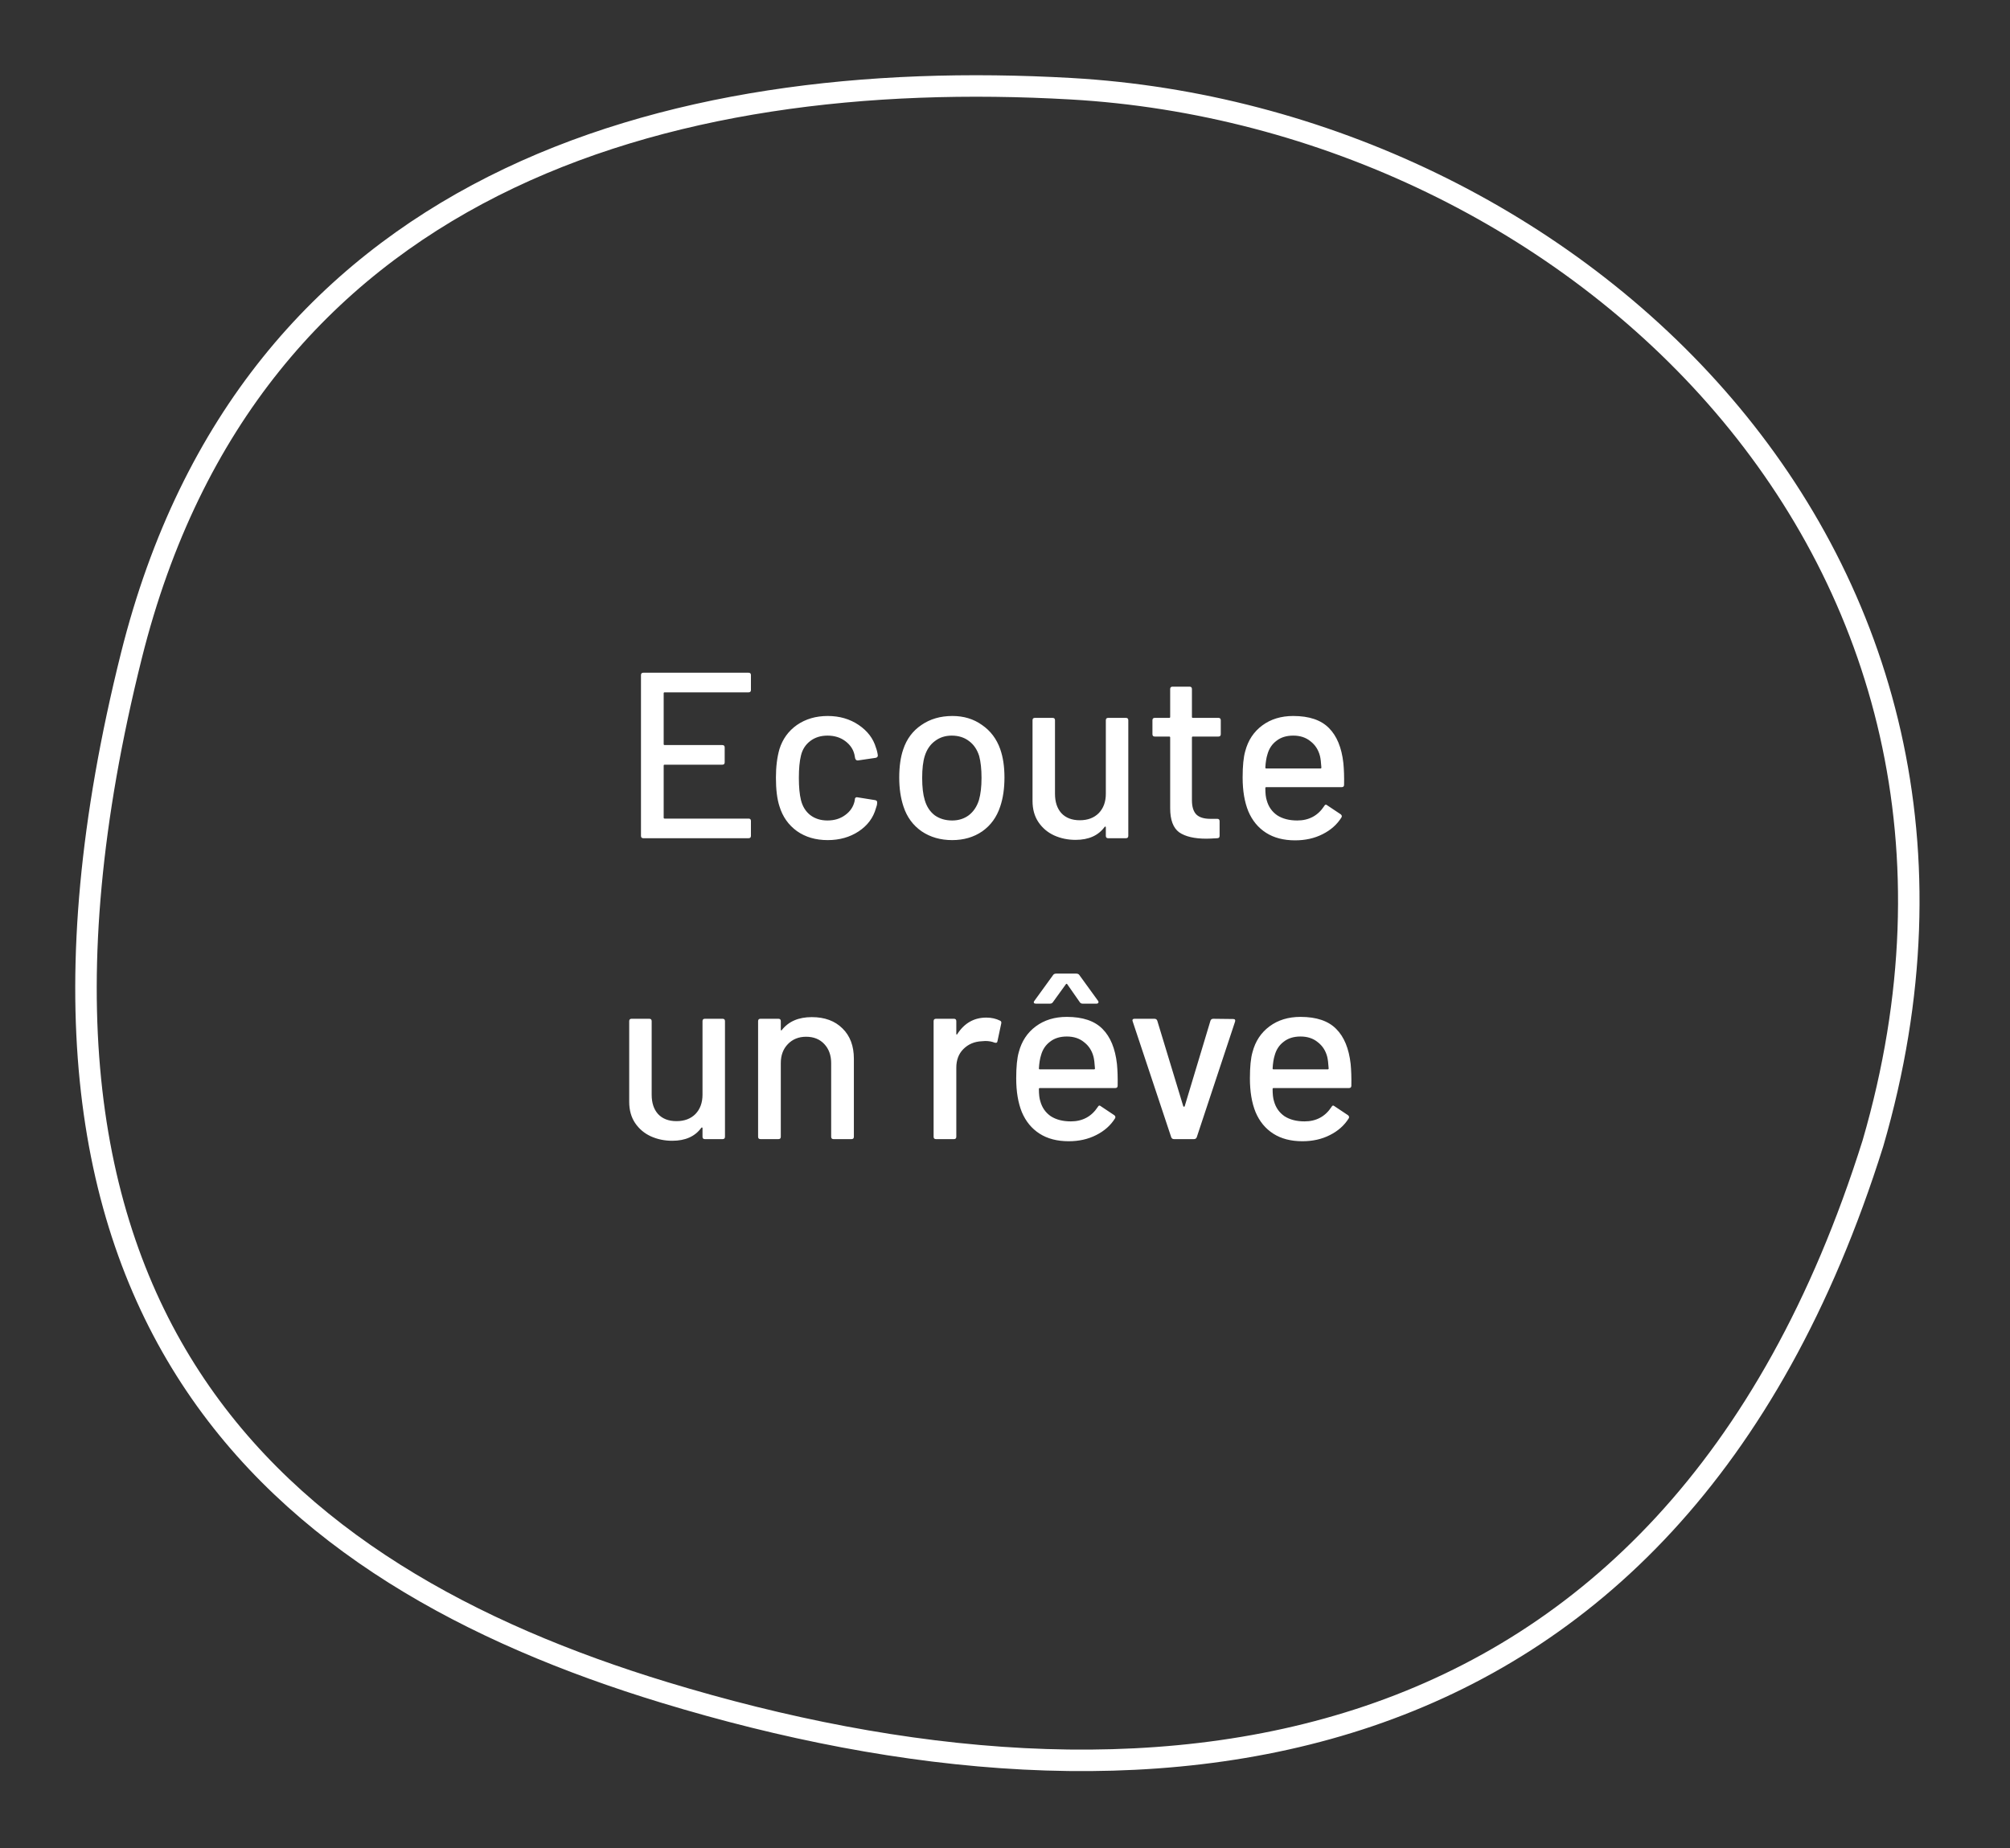
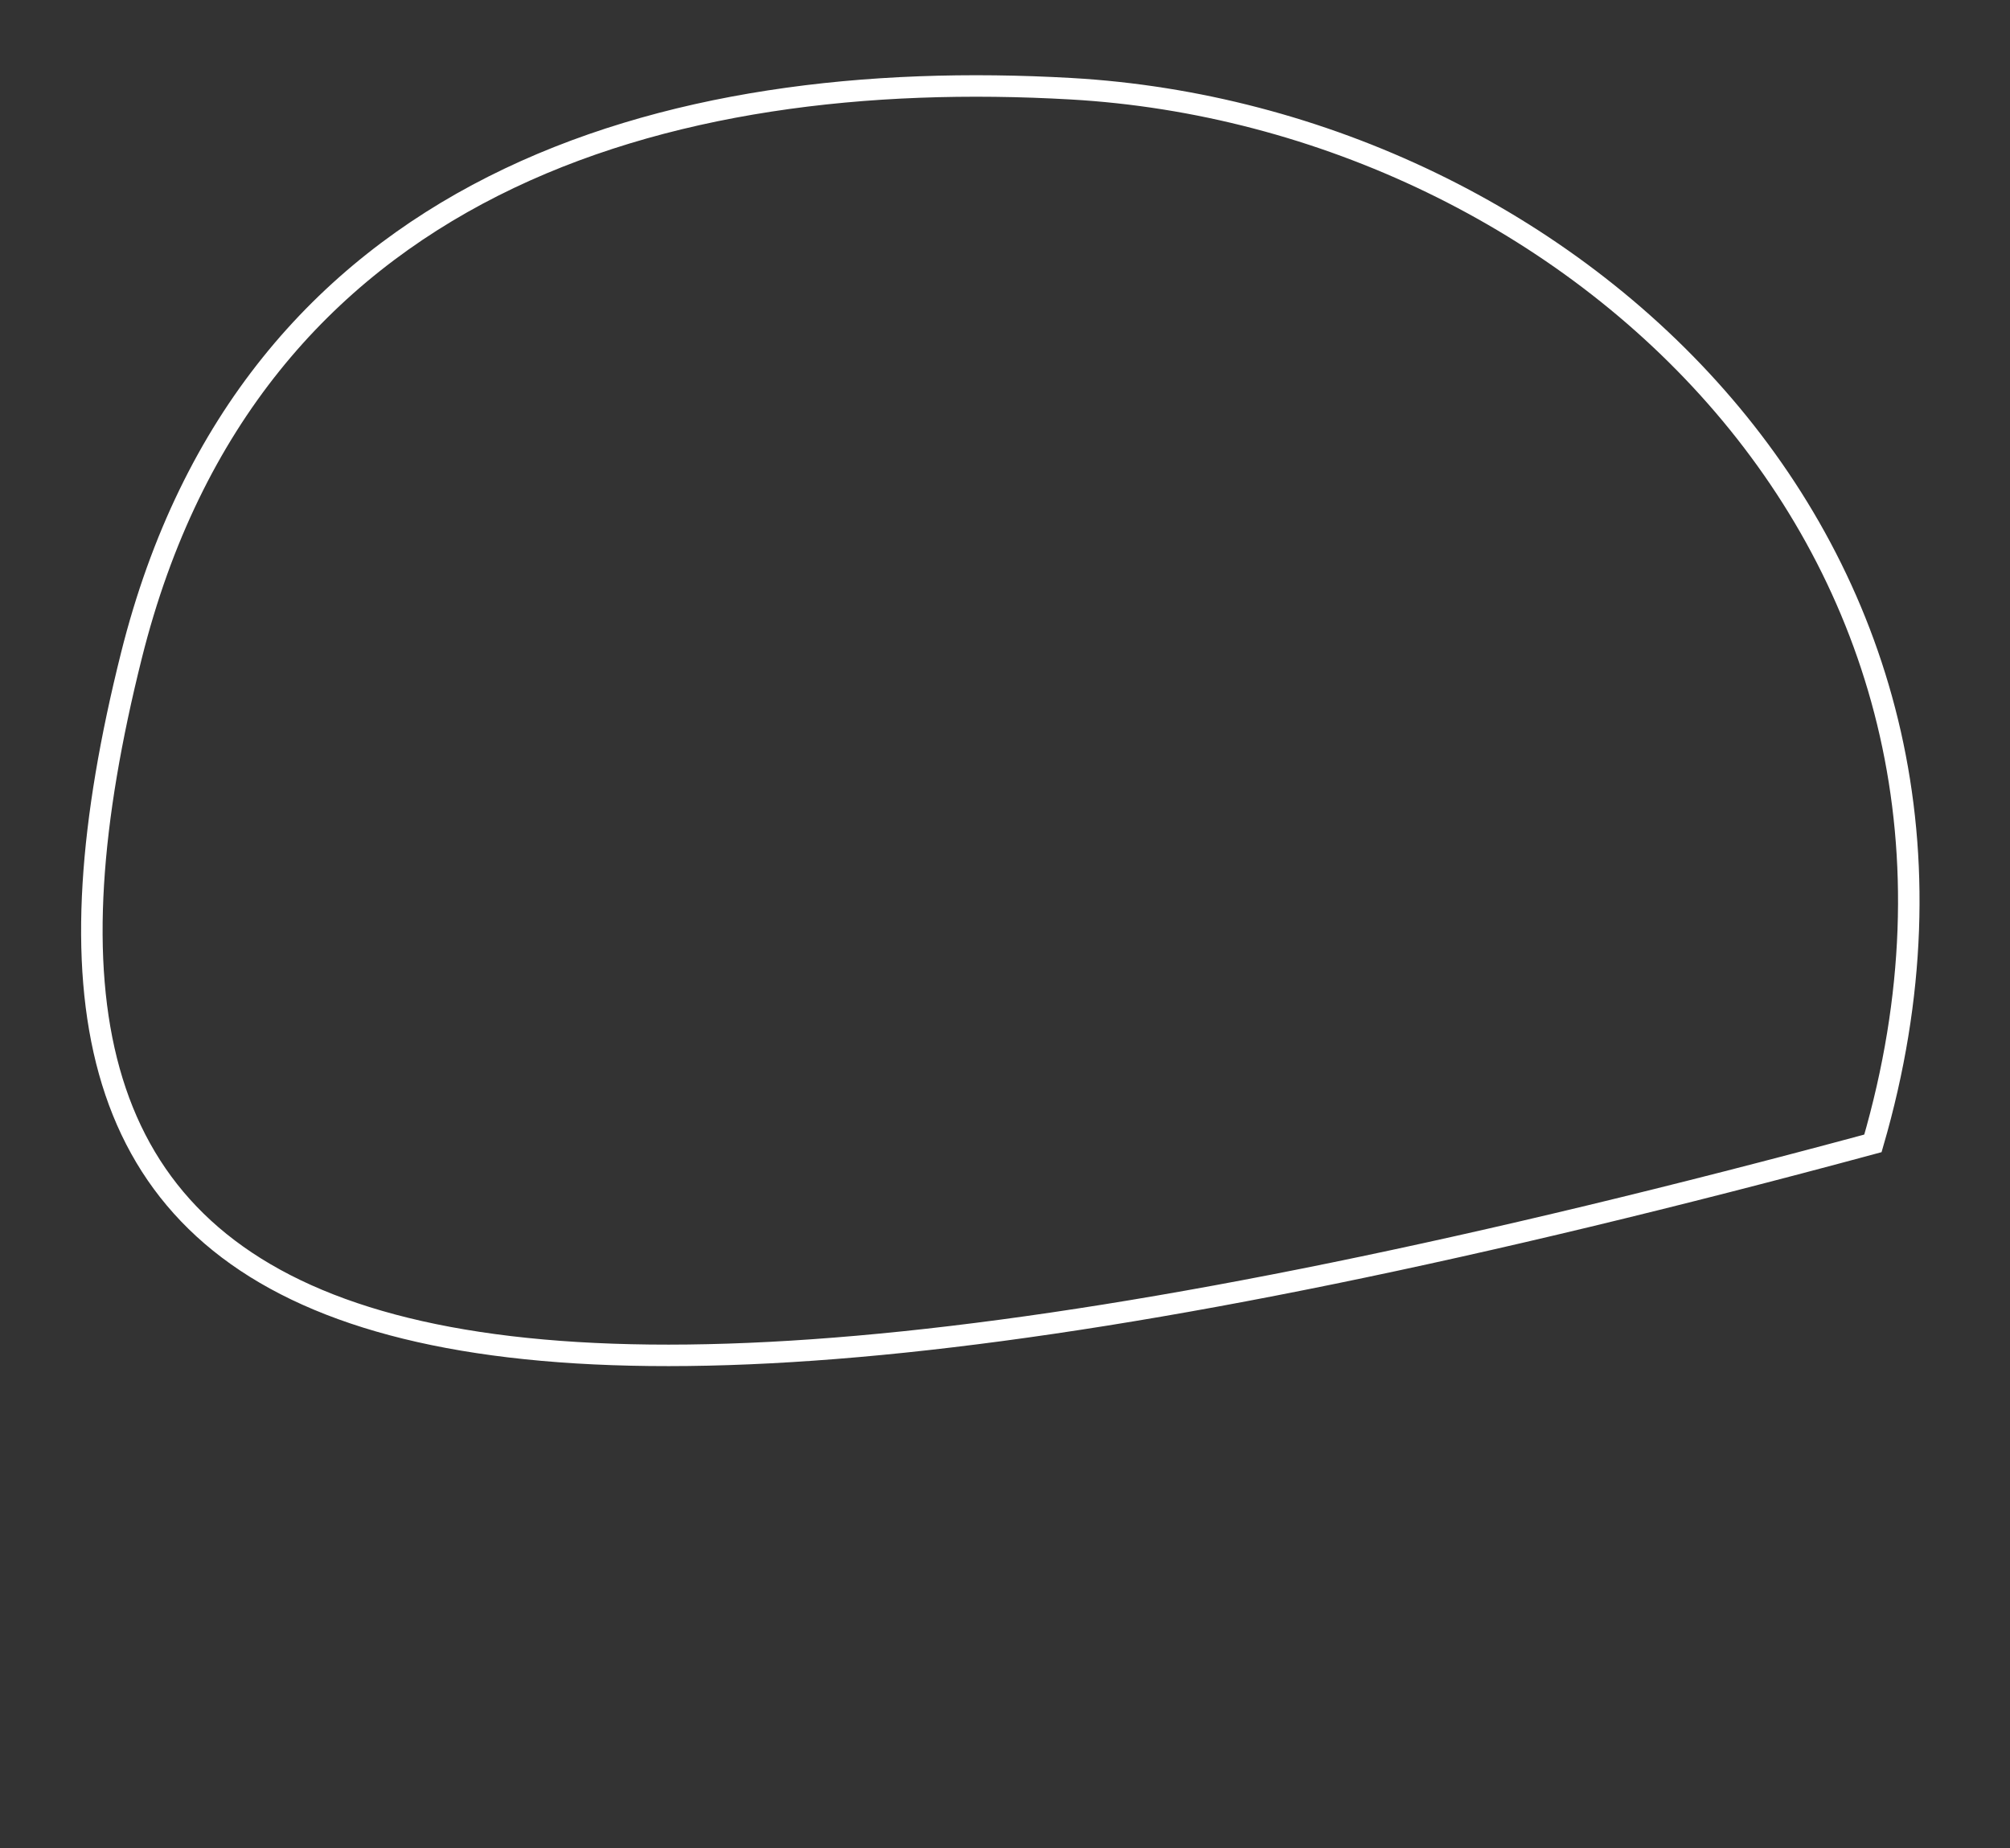
<svg xmlns="http://www.w3.org/2000/svg" width="187" height="172" viewBox="0 0 187 172" fill="none">
  <rect x="0" y="0" width="187" height="172" fill="#333333" stroke="none" />
-   <path d="M174.247 106.396C155.224 167.013 105.724 170.846 61.839 157.498C25.724 146.513 -3.147 122.497 12.224 61.013C23.224 17.013 61.839 6.096 99.668 8.258C146.124 10.912 190.224 51.513 174.247 106.396Z" stroke="white" stroke-width="2" stroke-miterlimit="10" />
-   <path d="M69.863 64.206C69.863 64.353 69.79 64.426 69.643 64.426H61.833C61.774 64.426 61.745 64.455 61.745 64.514V69.244C61.745 69.303 61.774 69.332 61.833 69.332H67.201C67.348 69.332 67.421 69.405 67.421 69.552V70.938C67.421 71.085 67.348 71.158 67.201 71.158H61.833C61.774 71.158 61.745 71.187 61.745 71.246V76.086C61.745 76.145 61.774 76.174 61.833 76.174H69.643C69.79 76.174 69.863 76.247 69.863 76.394V77.78C69.863 77.927 69.79 78 69.643 78H59.853C59.706 78 59.633 77.927 59.633 77.78V62.82C59.633 62.673 59.706 62.6 59.853 62.6H69.643C69.79 62.6 69.863 62.673 69.863 62.82V64.206ZM77.005 78.176C75.891 78.176 74.938 77.897 74.145 77.34C73.353 76.768 72.811 75.998 72.517 75.03C72.297 74.355 72.188 73.468 72.188 72.368C72.188 71.356 72.297 70.469 72.517 69.706C72.811 68.767 73.353 68.019 74.145 67.462C74.952 66.905 75.906 66.626 77.005 66.626C78.106 66.626 79.066 66.905 79.888 67.462C80.709 68.019 81.244 68.723 81.493 69.574C81.582 69.809 81.64 70.051 81.669 70.3C81.669 70.417 81.603 70.491 81.472 70.52L79.822 70.762H79.778C79.675 70.762 79.602 70.696 79.558 70.564L79.492 70.212C79.374 69.713 79.088 69.295 78.633 68.958C78.179 68.621 77.629 68.452 76.984 68.452C76.353 68.452 75.817 68.621 75.377 68.958C74.938 69.295 74.651 69.743 74.519 70.3C74.388 70.828 74.322 71.525 74.322 72.39C74.322 73.241 74.388 73.93 74.519 74.458C74.666 75.045 74.952 75.507 75.377 75.844C75.817 76.181 76.353 76.35 76.984 76.35C77.629 76.35 78.179 76.181 78.633 75.844C79.103 75.507 79.396 75.067 79.513 74.524C79.528 74.509 79.528 74.495 79.513 74.48C79.513 74.451 79.521 74.429 79.535 74.414V74.326C79.579 74.209 79.66 74.165 79.778 74.194L81.427 74.458C81.545 74.487 81.603 74.546 81.603 74.634V74.722C81.603 74.854 81.567 75.015 81.493 75.206C81.244 76.101 80.709 76.819 79.888 77.362C79.066 77.905 78.106 78.176 77.005 78.176ZM88.588 78.176C87.502 78.176 86.556 77.905 85.75 77.362C84.943 76.805 84.378 76.035 84.056 75.052C83.792 74.26 83.66 73.365 83.66 72.368C83.66 71.327 83.784 70.447 84.034 69.728C84.356 68.76 84.921 68.005 85.728 67.462C86.534 66.905 87.495 66.626 88.61 66.626C89.666 66.626 90.582 66.905 91.36 67.462C92.152 68.005 92.716 68.753 93.054 69.706C93.318 70.454 93.45 71.334 93.45 72.346C93.45 73.373 93.318 74.275 93.054 75.052C92.731 76.035 92.174 76.805 91.382 77.362C90.59 77.905 89.658 78.176 88.588 78.176ZM88.588 76.35C89.174 76.35 89.688 76.189 90.128 75.866C90.568 75.529 90.883 75.059 91.074 74.458C91.235 73.901 91.316 73.211 91.316 72.39C91.316 71.569 91.242 70.887 91.096 70.344C90.905 69.743 90.59 69.281 90.15 68.958C89.71 68.621 89.174 68.452 88.544 68.452C87.942 68.452 87.422 68.621 86.982 68.958C86.542 69.281 86.226 69.743 86.036 70.344C85.874 70.857 85.794 71.539 85.794 72.39C85.794 73.241 85.874 73.93 86.036 74.458C86.212 75.059 86.52 75.529 86.96 75.866C87.414 76.189 87.957 76.35 88.588 76.35ZM102.881 67.022C102.881 66.875 102.954 66.802 103.101 66.802H104.751C104.897 66.802 104.971 66.875 104.971 67.022V77.78C104.971 77.927 104.897 78 104.751 78H103.101C102.954 78 102.881 77.927 102.881 77.78V76.966C102.881 76.937 102.866 76.922 102.837 76.922C102.822 76.907 102.8 76.915 102.771 76.944C102.184 77.751 101.282 78.154 100.065 78.154C99.346 78.154 98.679 78.015 98.063 77.736C97.462 77.457 96.978 77.047 96.611 76.504C96.244 75.961 96.061 75.301 96.061 74.524V67.022C96.061 66.875 96.134 66.802 96.281 66.802H97.931C98.078 66.802 98.151 66.875 98.151 67.022V73.864C98.151 74.627 98.349 75.228 98.745 75.668C99.156 76.108 99.728 76.328 100.461 76.328C101.194 76.328 101.781 76.108 102.221 75.668C102.661 75.213 102.881 74.612 102.881 73.864V67.022ZM113.575 68.32C113.575 68.467 113.501 68.54 113.355 68.54H110.979C110.92 68.54 110.891 68.569 110.891 68.628V74.458C110.891 75.074 111.03 75.521 111.309 75.8C111.587 76.064 112.02 76.196 112.607 76.196H113.245C113.391 76.196 113.465 76.269 113.465 76.416V77.78C113.465 77.927 113.391 78 113.245 78C112.775 78.029 112.438 78.044 112.233 78.044C111.118 78.044 110.275 77.846 109.703 77.45C109.145 77.039 108.867 76.291 108.867 75.206V68.628C108.867 68.569 108.837 68.54 108.779 68.54H107.437C107.29 68.54 107.217 68.467 107.217 68.32V67.022C107.217 66.875 107.29 66.802 107.437 66.802H108.779C108.837 66.802 108.867 66.773 108.867 66.714V64.118C108.867 63.971 108.94 63.898 109.087 63.898H110.671C110.817 63.898 110.891 63.971 110.891 64.118V66.714C110.891 66.773 110.92 66.802 110.979 66.802H113.355C113.501 66.802 113.575 66.875 113.575 67.022V68.32ZM124.98 71.004C125.039 71.605 125.061 72.28 125.046 73.028C125.046 73.175 124.973 73.248 124.826 73.248H117.808C117.749 73.248 117.72 73.277 117.72 73.336C117.72 73.835 117.764 74.216 117.852 74.48C118.013 75.067 118.336 75.529 118.82 75.866C119.319 76.189 119.942 76.35 120.69 76.35C121.775 76.35 122.611 75.903 123.198 75.008C123.271 74.861 123.367 74.839 123.484 74.942L124.738 75.778C124.841 75.866 124.863 75.961 124.804 76.064C124.393 76.724 123.807 77.245 123.044 77.626C122.296 78.007 121.445 78.198 120.492 78.198C119.421 78.198 118.519 77.963 117.786 77.494C117.053 77.025 116.503 76.357 116.136 75.492C115.784 74.627 115.608 73.578 115.608 72.346C115.608 71.275 115.689 70.461 115.85 69.904C116.114 68.892 116.642 68.093 117.434 67.506C118.226 66.919 119.187 66.626 120.316 66.626C121.797 66.626 122.905 67 123.638 67.748C124.371 68.481 124.819 69.567 124.98 71.004ZM120.316 68.452C119.685 68.452 119.165 68.613 118.754 68.936C118.343 69.244 118.065 69.662 117.918 70.19C117.815 70.513 117.749 70.923 117.72 71.422C117.72 71.481 117.749 71.51 117.808 71.51H122.846C122.905 71.51 122.934 71.481 122.934 71.422C122.905 70.938 122.861 70.579 122.802 70.344C122.655 69.772 122.362 69.317 121.922 68.98C121.497 68.628 120.961 68.452 120.316 68.452ZM65.358 95.022C65.358 94.875 65.432 94.802 65.578 94.802H67.228C67.375 94.802 67.448 94.875 67.448 95.022V105.78C67.448 105.927 67.375 106 67.228 106H65.578C65.432 106 65.358 105.927 65.358 105.78V104.966C65.358 104.937 65.344 104.922 65.314 104.922C65.3 104.907 65.278 104.915 65.248 104.944C64.662 105.751 63.76 106.154 62.542 106.154C61.824 106.154 61.156 106.015 60.54 105.736C59.939 105.457 59.455 105.047 59.088 104.504C58.722 103.961 58.538 103.301 58.538 102.524V95.022C58.538 94.875 58.612 94.802 58.758 94.802H60.408C60.555 94.802 60.628 94.875 60.628 95.022V101.864C60.628 102.627 60.826 103.228 61.222 103.668C61.633 104.108 62.205 104.328 62.938 104.328C63.672 104.328 64.258 104.108 64.698 103.668C65.138 103.213 65.358 102.612 65.358 101.864V95.022ZM75.524 94.648C76.727 94.648 77.68 95 78.384 95.704C79.088 96.393 79.44 97.332 79.44 98.52V105.78C79.44 105.927 79.367 106 79.22 106H77.548C77.402 106 77.328 105.927 77.328 105.78V98.938C77.328 98.205 77.116 97.611 76.69 97.156C76.265 96.701 75.7 96.474 74.996 96.474C74.307 96.474 73.742 96.701 73.302 97.156C72.862 97.611 72.642 98.197 72.642 98.916V105.78C72.642 105.927 72.569 106 72.422 106H70.75C70.604 106 70.53 105.927 70.53 105.78V95.022C70.53 94.875 70.604 94.802 70.75 94.802H72.422C72.569 94.802 72.642 94.875 72.642 95.022V95.814C72.642 95.843 72.65 95.865 72.664 95.88C72.694 95.895 72.716 95.887 72.73 95.858C73.361 95.051 74.292 94.648 75.524 94.648ZM91.764 94.692C92.234 94.692 92.659 94.787 93.04 94.978C93.143 95.022 93.18 95.11 93.15 95.242L92.798 96.892C92.784 97.024 92.696 97.068 92.534 97.024C92.285 96.921 91.992 96.87 91.654 96.87L91.346 96.892C90.657 96.921 90.085 97.163 89.63 97.618C89.19 98.058 88.97 98.637 88.97 99.356V105.78C88.97 105.927 88.897 106 88.75 106H87.078C86.932 106 86.858 105.927 86.858 105.78V95.022C86.858 94.875 86.932 94.802 87.078 94.802H88.75C88.897 94.802 88.97 94.875 88.97 95.022V96.188C88.97 96.232 88.978 96.261 88.992 96.276C89.022 96.276 89.044 96.261 89.058 96.232C89.718 95.205 90.62 94.692 91.764 94.692ZM103.915 99.004C103.973 99.605 103.995 100.28 103.981 101.028C103.981 101.175 103.907 101.248 103.761 101.248H96.743C96.684 101.248 96.654 101.277 96.654 101.336C96.654 101.835 96.698 102.216 96.787 102.48C96.948 103.067 97.27 103.529 97.754 103.866C98.253 104.189 98.876 104.35 99.624 104.35C100.71 104.35 101.546 103.903 102.133 103.008C102.206 102.861 102.301 102.839 102.419 102.942L103.673 103.778C103.775 103.866 103.797 103.961 103.739 104.064C103.328 104.724 102.741 105.245 101.979 105.626C101.231 106.007 100.38 106.198 99.427 106.198C98.356 106.198 97.454 105.963 96.721 105.494C95.987 105.025 95.437 104.357 95.07 103.492C94.719 102.627 94.543 101.578 94.543 100.346C94.543 99.275 94.623 98.461 94.784 97.904C95.049 96.892 95.576 96.093 96.368 95.506C97.16 94.919 98.121 94.626 99.251 94.626C100.732 94.626 101.839 95 102.573 95.748C103.306 96.481 103.753 97.567 103.915 99.004ZM99.251 96.452C98.62 96.452 98.099 96.613 97.689 96.936C97.278 97.244 96.999 97.662 96.853 98.19C96.75 98.513 96.684 98.923 96.654 99.422C96.654 99.481 96.684 99.51 96.743 99.51H101.781C101.839 99.51 101.869 99.481 101.869 99.422C101.839 98.938 101.795 98.579 101.737 98.344C101.59 97.772 101.297 97.317 100.857 96.98C100.431 96.628 99.896 96.452 99.251 96.452ZM96.368 93.394C96.281 93.394 96.222 93.372 96.192 93.328C96.163 93.269 96.178 93.203 96.237 93.13L97.975 90.732C98.033 90.644 98.129 90.6 98.26 90.6H100.131C100.263 90.6 100.358 90.644 100.417 90.732L102.155 93.13C102.184 93.159 102.199 93.203 102.199 93.262C102.199 93.291 102.184 93.321 102.155 93.35C102.125 93.379 102.081 93.394 102.023 93.394H100.725C100.607 93.394 100.519 93.35 100.461 93.262L99.294 91.59C99.28 91.561 99.258 91.546 99.228 91.546C99.199 91.546 99.177 91.561 99.162 91.59L97.953 93.262C97.894 93.35 97.806 93.394 97.689 93.394H96.368ZM109.228 106C109.096 106 109.008 105.941 108.964 105.824L105.378 95.044L105.356 94.956C105.356 94.853 105.422 94.802 105.554 94.802H107.402C107.534 94.802 107.622 94.861 107.666 94.978L110.086 102.942C110.101 102.971 110.123 102.986 110.152 102.986C110.182 102.986 110.204 102.971 110.218 102.942L112.616 94.978C112.66 94.861 112.748 94.802 112.88 94.802L114.728 94.824C114.89 94.824 114.948 94.905 114.904 95.066L111.34 105.824C111.296 105.941 111.208 106 111.076 106H109.228ZM125.657 99.004C125.715 99.605 125.737 100.28 125.723 101.028C125.723 101.175 125.649 101.248 125.503 101.248H118.485C118.426 101.248 118.397 101.277 118.397 101.336C118.397 101.835 118.441 102.216 118.529 102.48C118.69 103.067 119.013 103.529 119.497 103.866C119.995 104.189 120.619 104.35 121.367 104.35C122.452 104.35 123.288 103.903 123.875 103.008C123.948 102.861 124.043 102.839 124.161 102.942L125.415 103.778C125.517 103.866 125.539 103.961 125.481 104.064C125.07 104.724 124.483 105.245 123.721 105.626C122.973 106.007 122.122 106.198 121.169 106.198C120.098 106.198 119.196 105.963 118.463 105.494C117.729 105.025 117.179 104.357 116.813 103.492C116.461 102.627 116.285 101.578 116.285 100.346C116.285 99.275 116.365 98.461 116.527 97.904C116.791 96.892 117.319 96.093 118.111 95.506C118.903 94.919 119.863 94.626 120.993 94.626C122.474 94.626 123.581 95 124.315 95.748C125.048 96.481 125.495 97.567 125.657 99.004ZM120.993 96.452C120.362 96.452 119.841 96.613 119.431 96.936C119.02 97.244 118.741 97.662 118.595 98.19C118.492 98.513 118.426 98.923 118.397 99.422C118.397 99.481 118.426 99.51 118.485 99.51H123.523C123.581 99.51 123.611 99.481 123.611 99.422C123.581 98.938 123.537 98.579 123.479 98.344C123.332 97.772 123.039 97.317 122.599 96.98C122.173 96.628 121.638 96.452 120.993 96.452Z" fill="white" />
+   <path d="M174.247 106.396C25.724 146.513 -3.147 122.497 12.224 61.013C23.224 17.013 61.839 6.096 99.668 8.258C146.124 10.912 190.224 51.513 174.247 106.396Z" stroke="white" stroke-width="2" stroke-miterlimit="10" />
</svg>